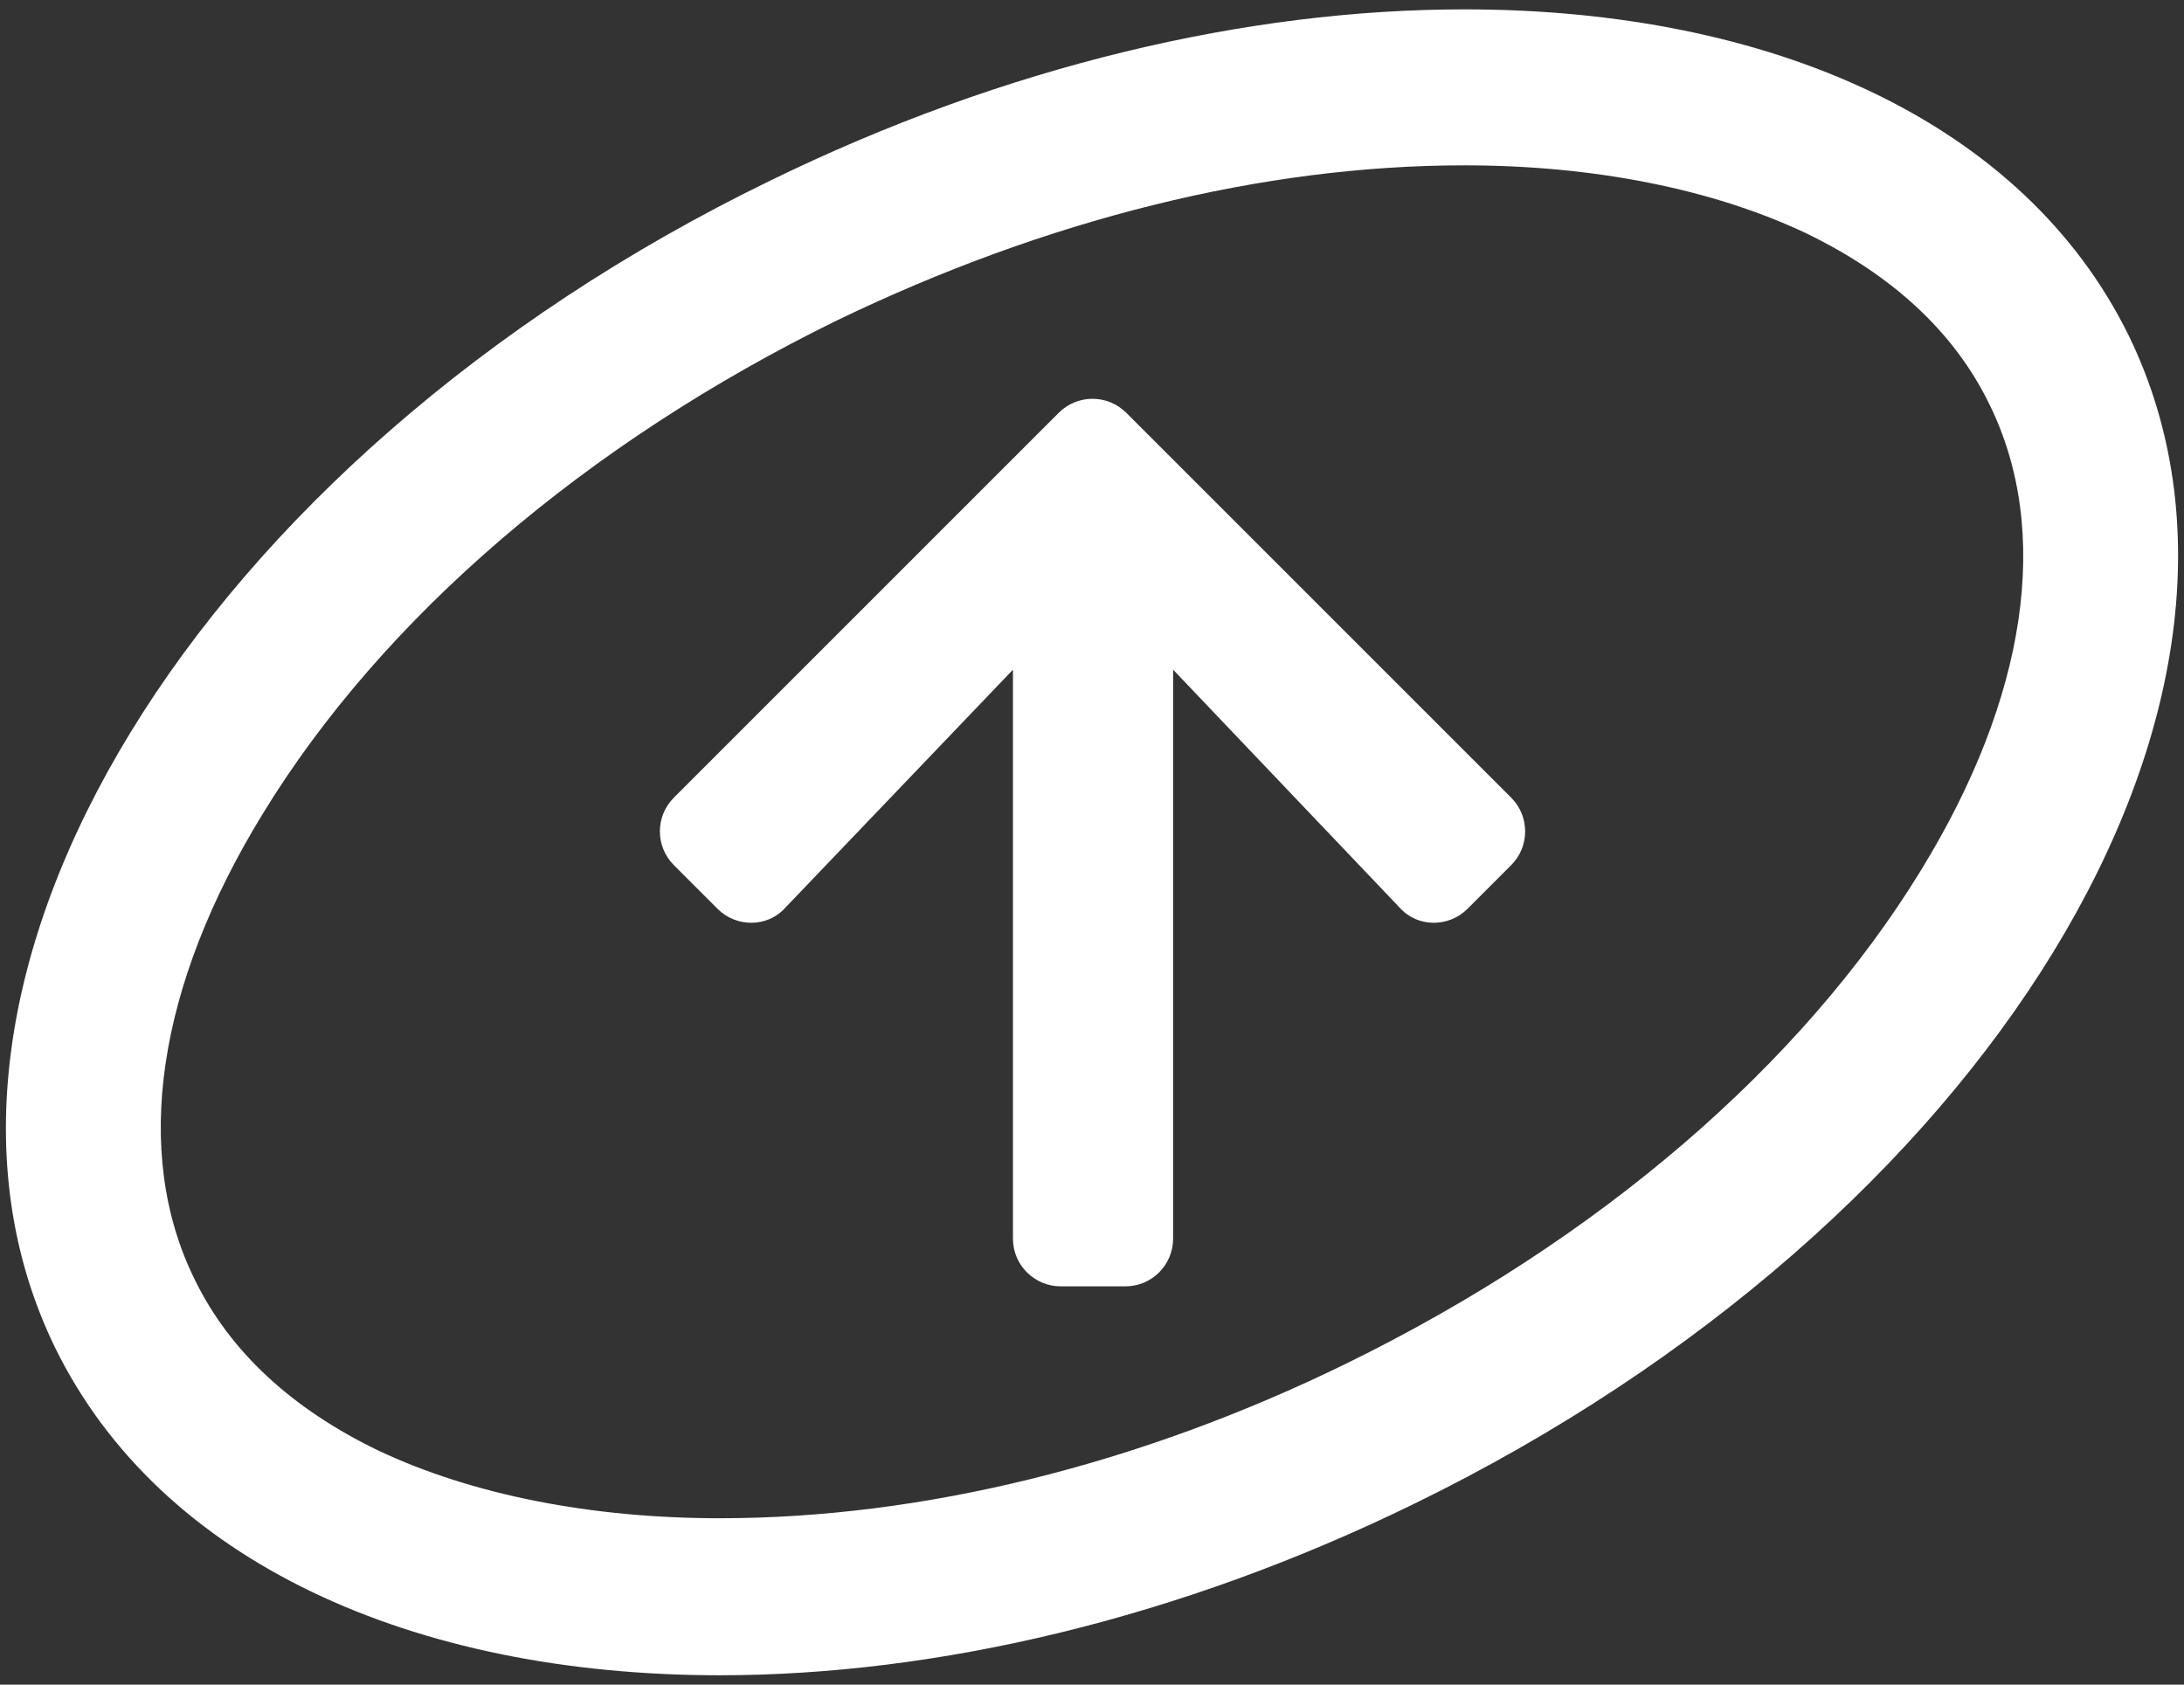
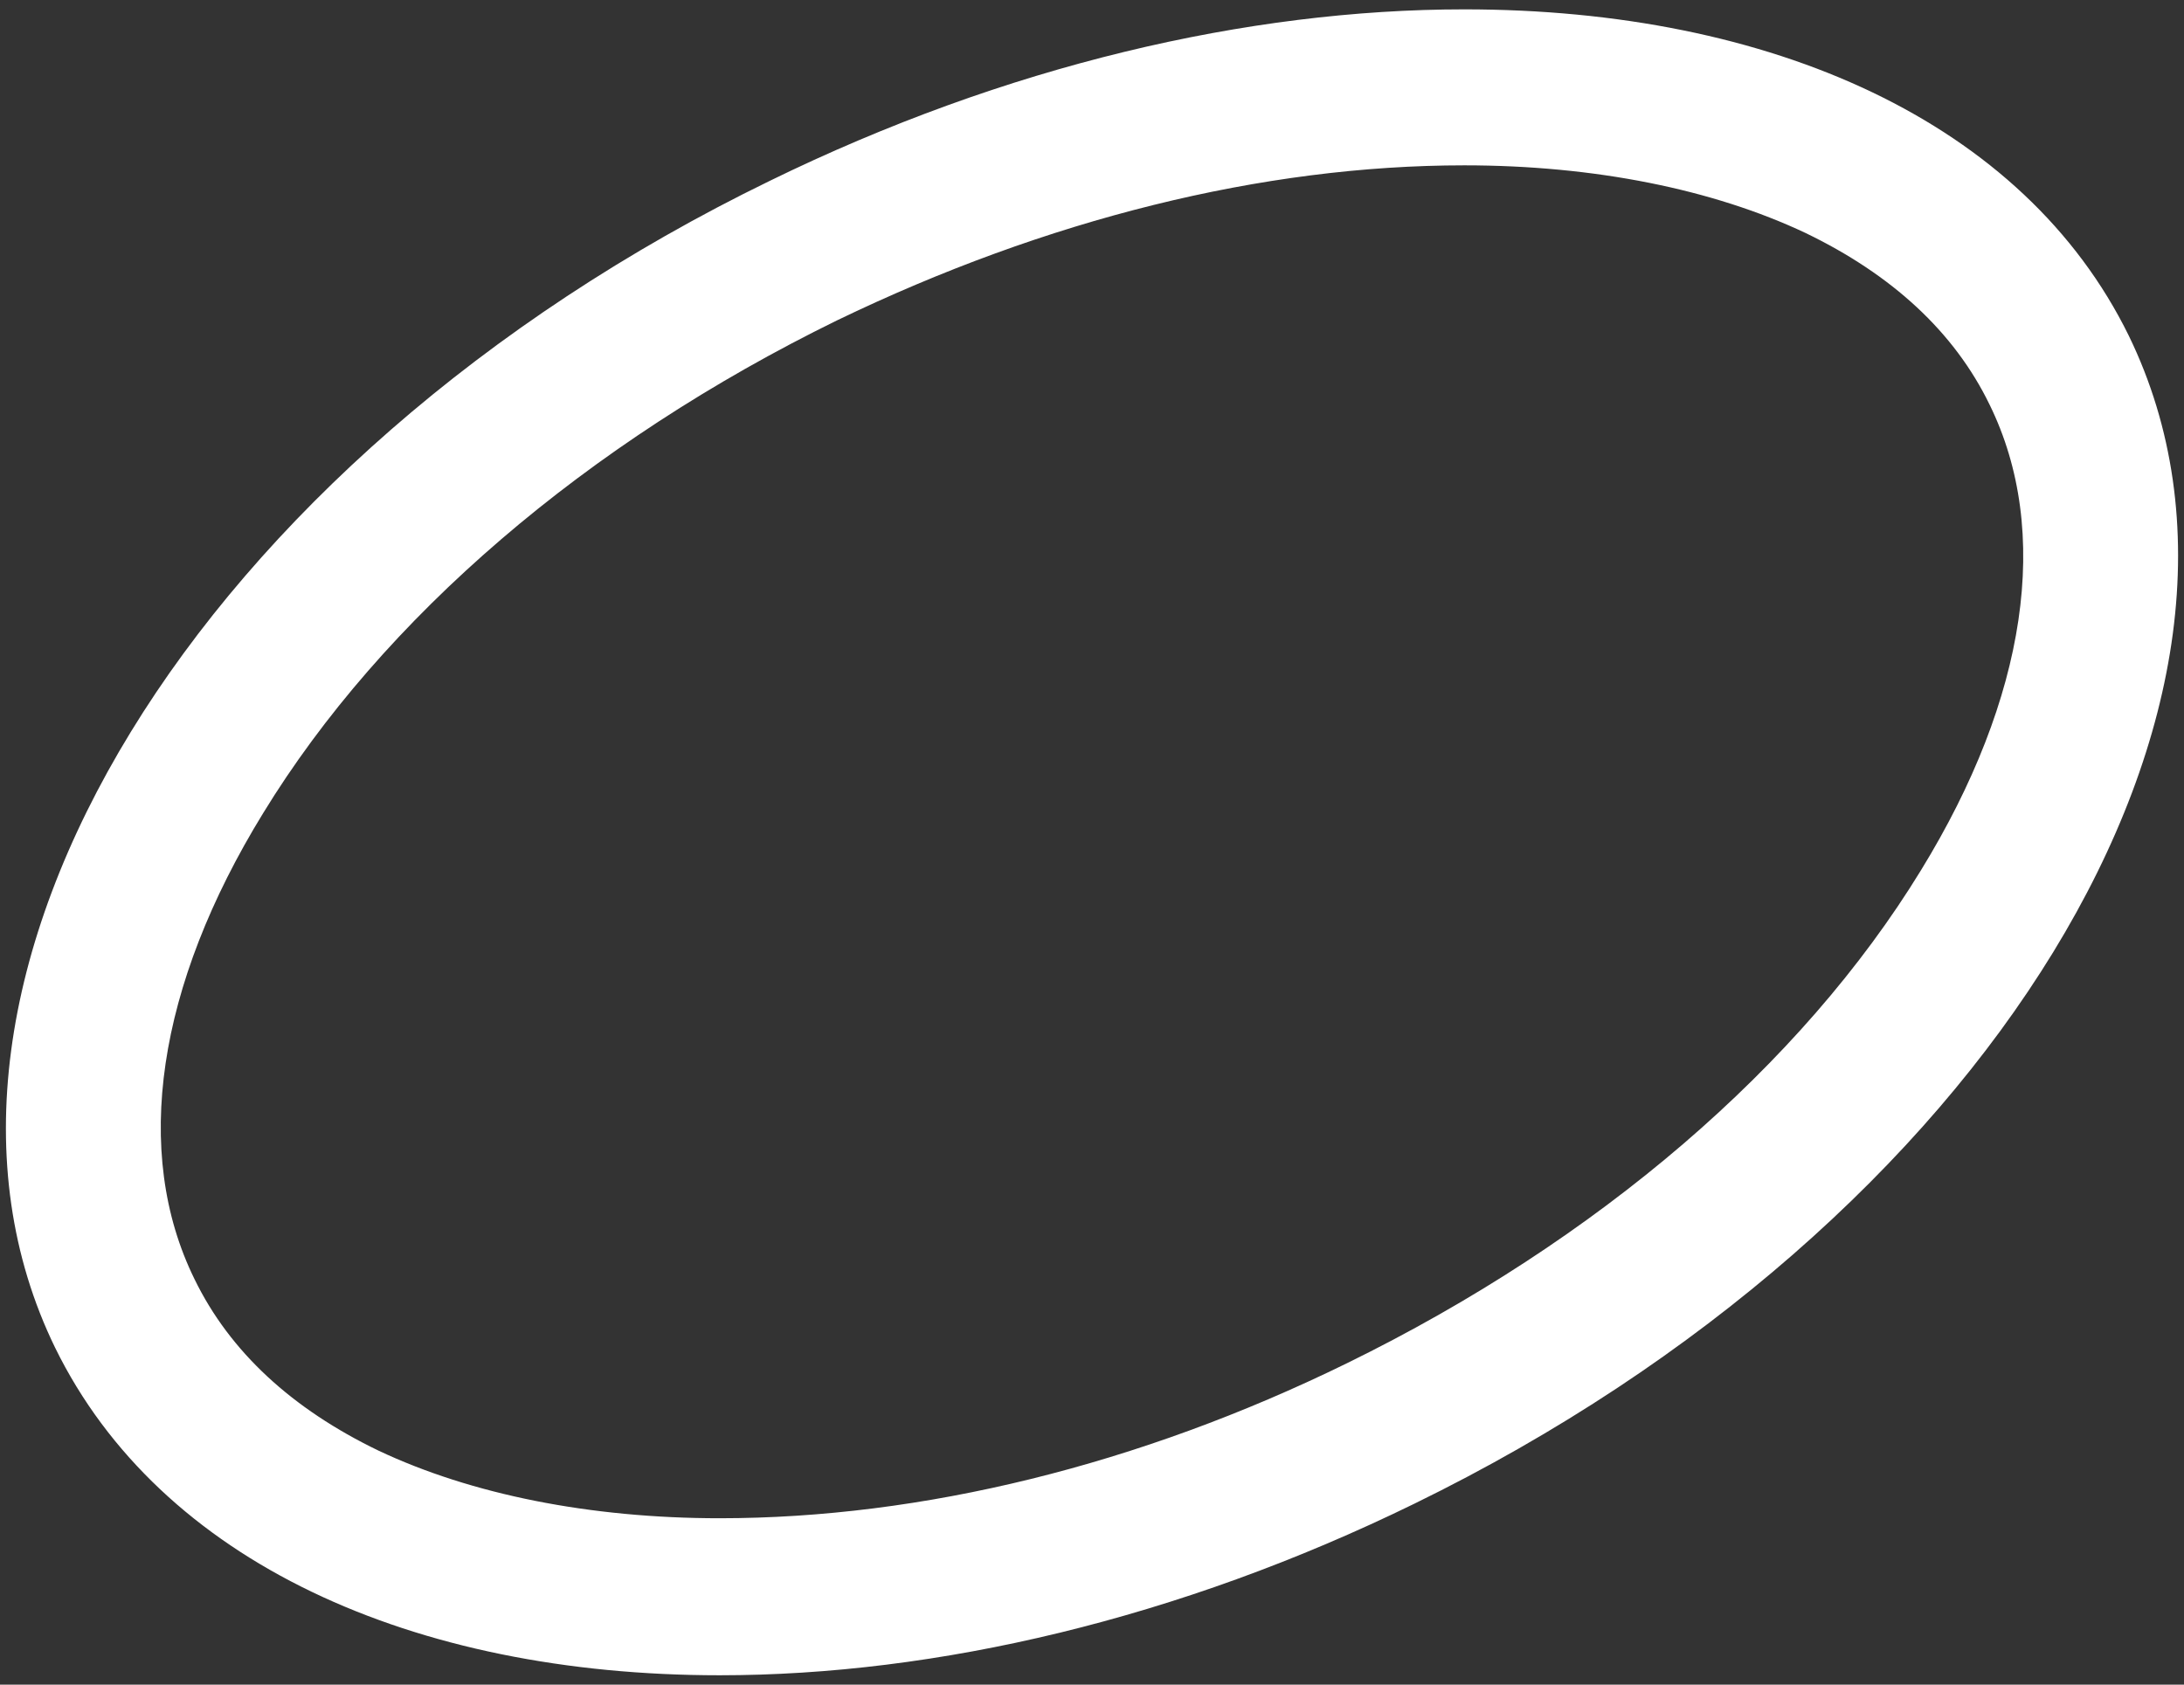
<svg xmlns="http://www.w3.org/2000/svg" version="1.1" id="Ebene_1" x="0px" y="0px" width="210px" height="162px" viewBox="0 0 210 162" style="enable-background:new 0 0 210 162;" xml:space="preserve">
  <rect x="0" y="0" width="210" height="162" fill="#333333" stroke="none" />
  <style type="text/css">
	.st0{fill:#FFFFFF;}
</style>
  <g>
    <path class="st0" d="M140.8,15.9c12.5,0,23.9,2.3,32.8,6.5c8.3,4,14.3,9.5,17.7,16.5c6,12.2,3.6,28.2-6.6,44.8   c-11.5,18.8-31.1,35.6-55.2,47.4c-20,9.8-40.9,14.9-60.3,14.9c-12.5,0-23.9-2.3-32.8-6.5c-8.3-4-14.3-9.5-17.7-16.5   c-6-12.2-3.6-28.2,6.6-44.8c11.5-18.8,31.1-35.6,55.2-47.4C100.6,21.1,121.4,15.9,140.8,15.9L140.8,15.9 M140.8,0.9   C120,0.9,96.7,6.3,74,17.4C18.9,44.2-11.8,94.5,5.3,129.6c10.1,20.6,34.4,31.5,63.9,31.5c20.8,0,44.1-5.4,66.8-16.5   c55.1-26.9,85.8-77.1,68.7-112.3C194.6,11.7,170.3,0.9,140.8,0.9L140.8,0.9z" />
-     <path class="st0" d="M69,87.4l-4.2-4.2c-1.8-1.8-1.8-4.7,0-6.5l37-37c1.8-1.8,4.7-1.8,6.5,0l37,37c1.8,1.8,1.8,4.7,0,6.5l-4.2,4.2   c-1.8,1.8-4.8,1.8-6.5-0.1l-21.8-22.9v54.7c0,2.5-2,4.6-4.6,4.6H102c-2.5,0-4.6-2-4.6-4.6V64.4L75.5,87.3   C73.8,89.2,70.8,89.2,69,87.4z" />
  </g>
</svg>